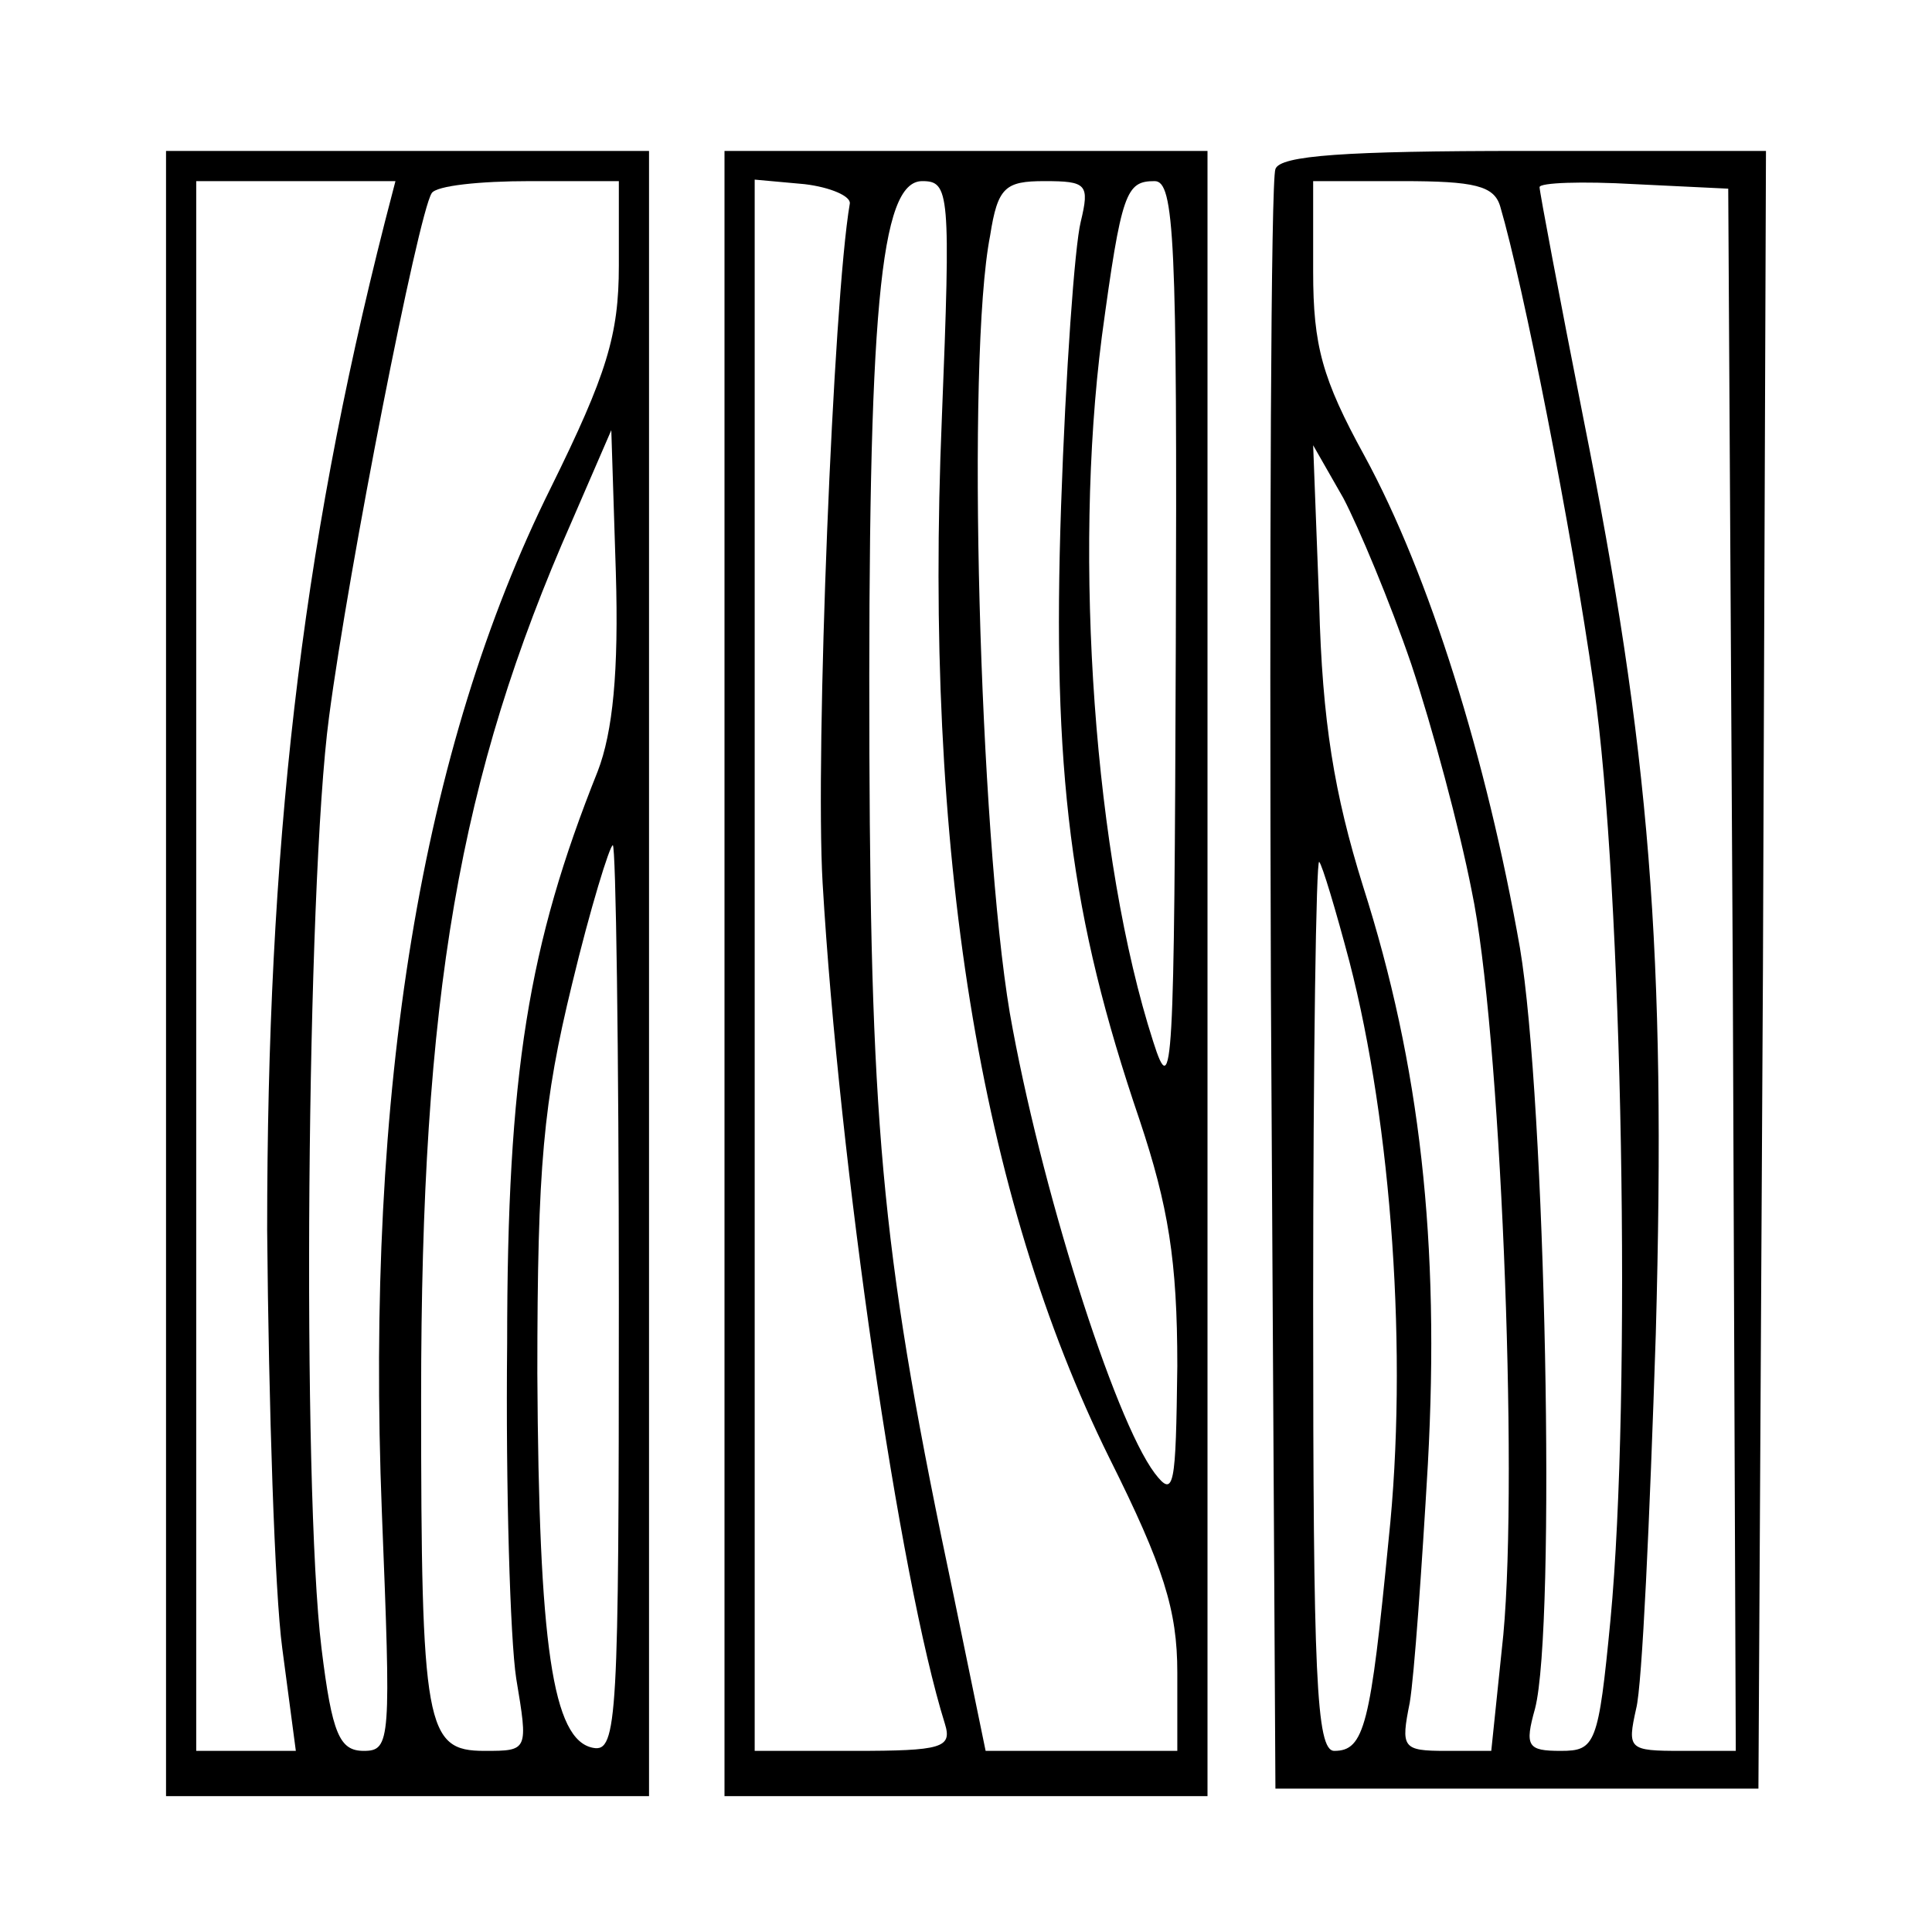
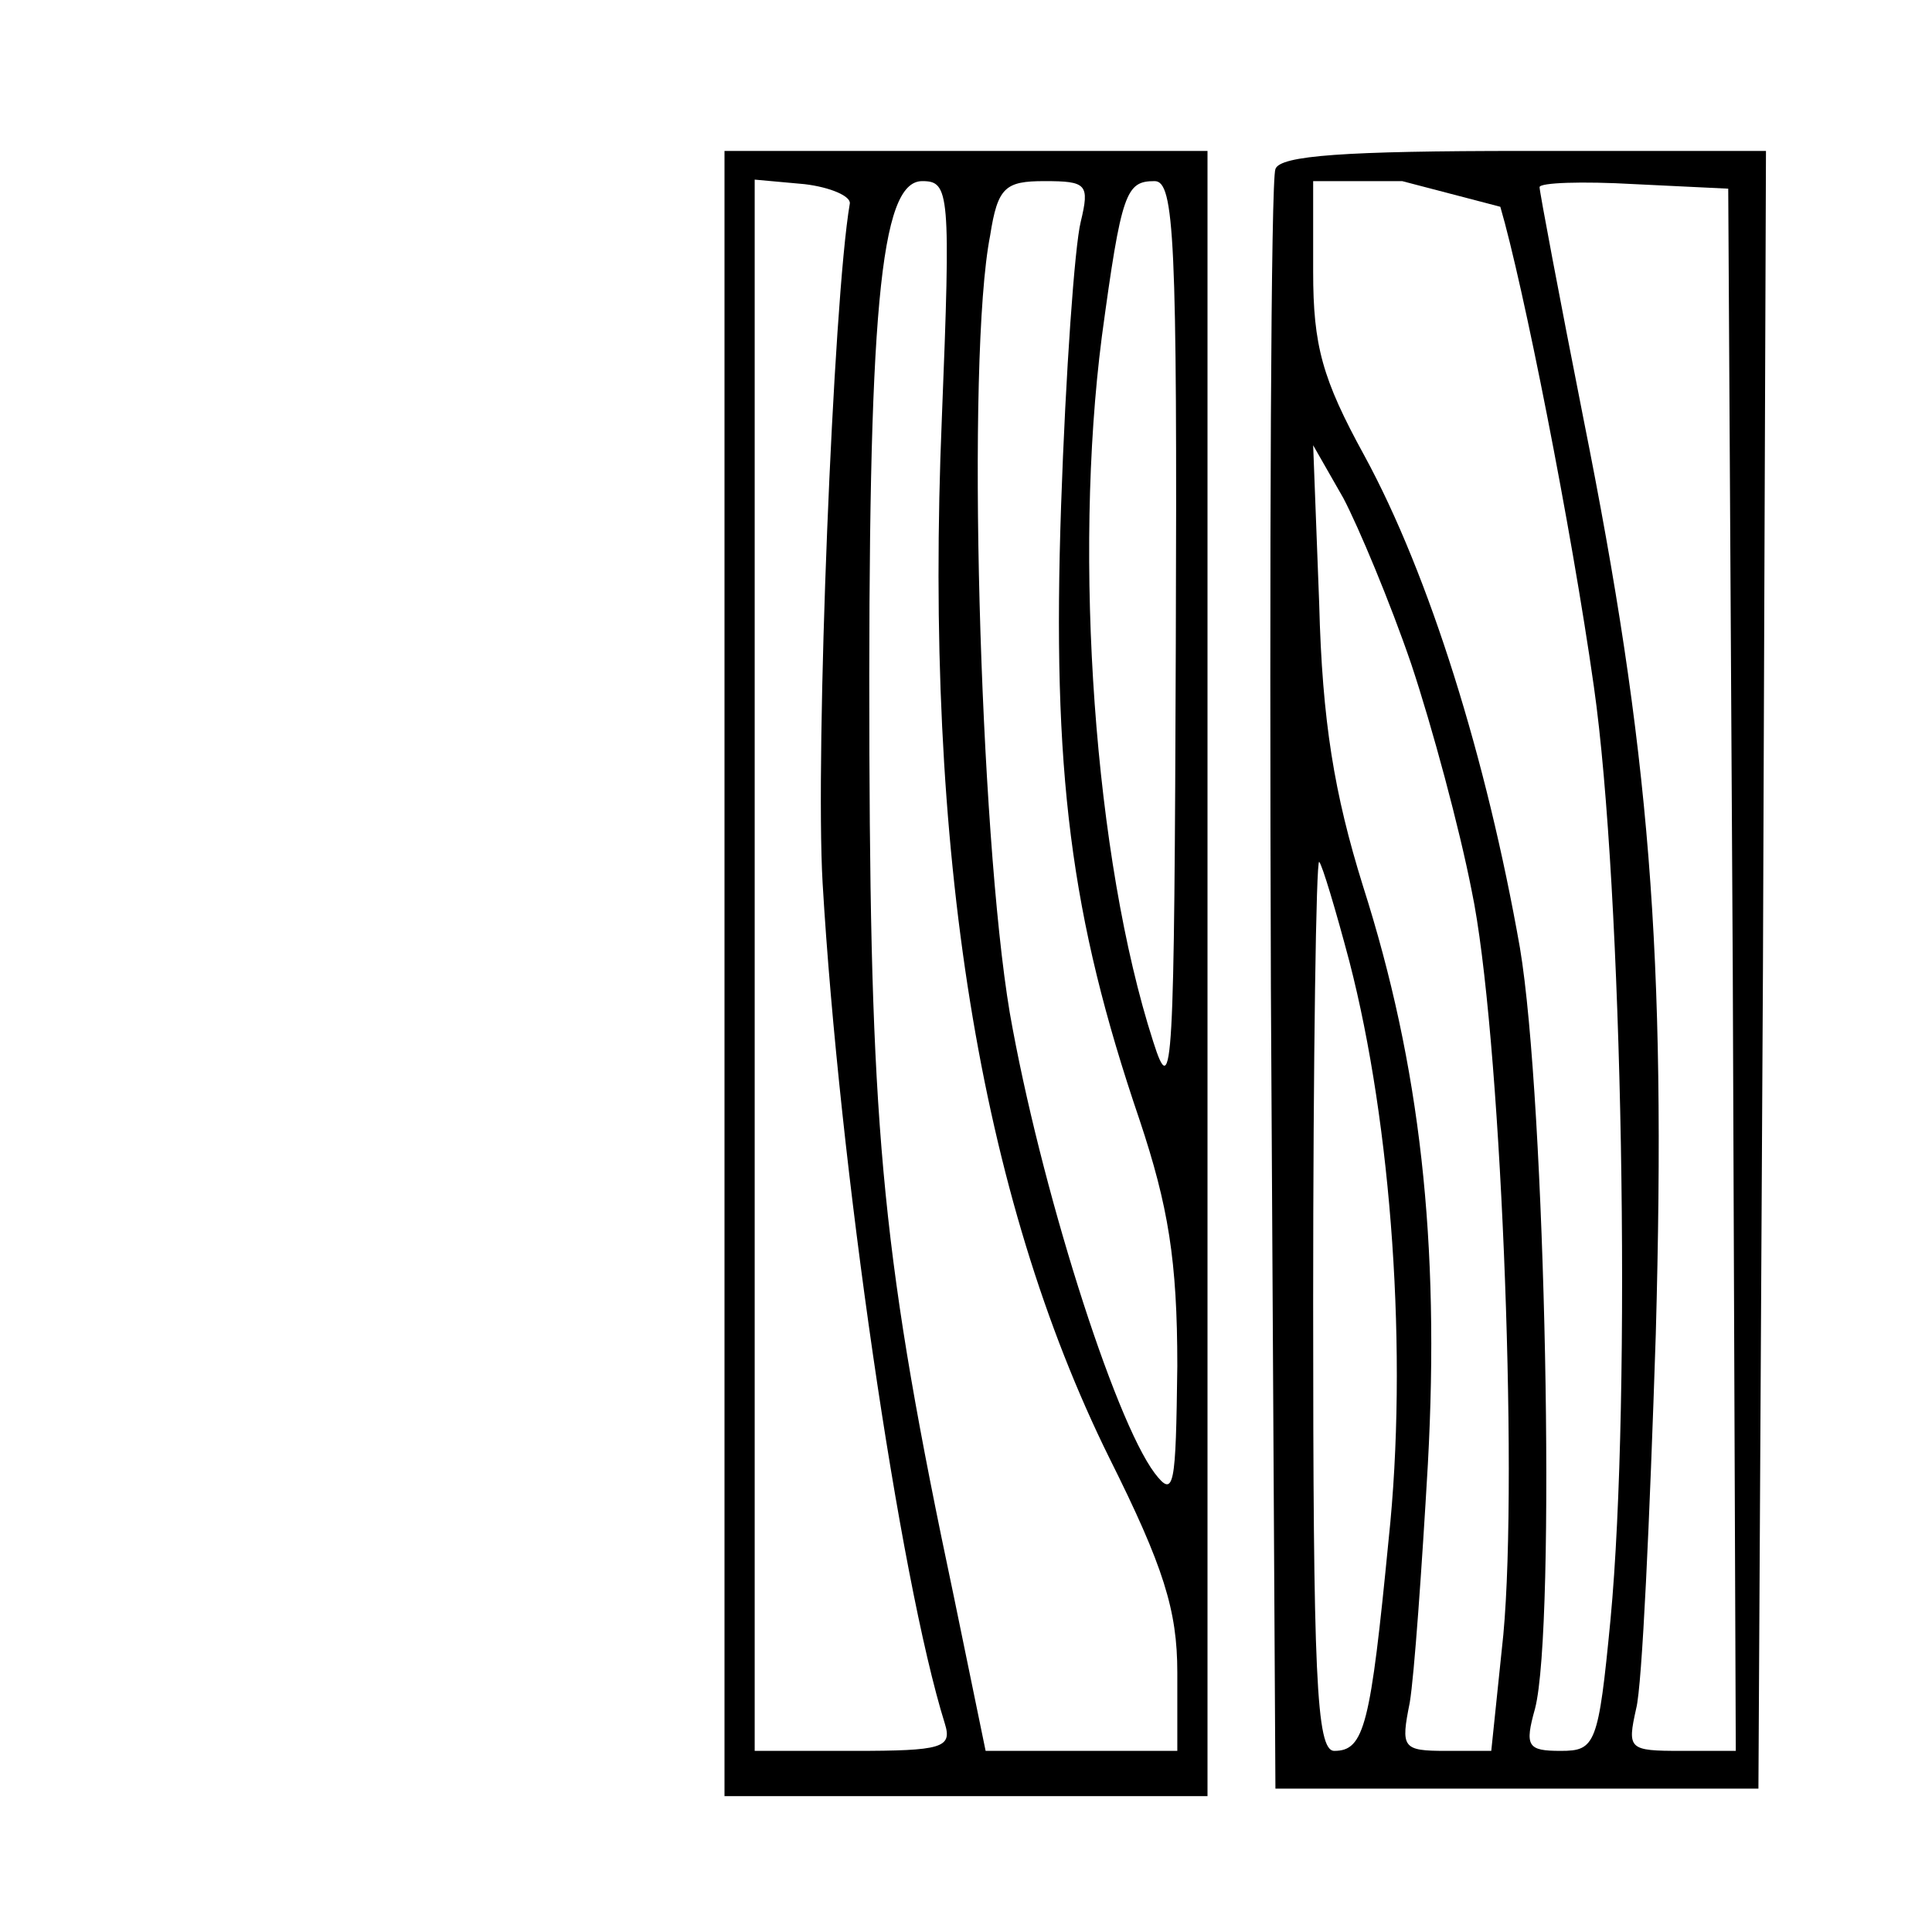
<svg xmlns="http://www.w3.org/2000/svg" width="128pt" height="128pt" viewBox="0 0 128 128" preserveAspectRatio="xMidYMid meet">
  <g transform="translate(0,128) scale(0.1,-0.1)" fill="#000000" stroke="none">
-     <path d="M110 635 l0 -545 160 0 160 0 0 545 0 545 -160 0 -160 0 0 -545z m145 498 c-56 -220 -78 -416 -78 -668 1 -116 5 -240 10 -277 l9 -68 -33 0 -33 0 0 520 0 520 66 0 66 0 -7 -27z m155 -29 c0 -46 -8 -72 -45 -147 -86 -173 -123 -399 -112 -679 6 -151 6 -158 -12 -158 -16 0 -21 11 -28 68 -13 106 -10 505 5 617 13 99 59 333 68 347 3 5 32 8 65 8 l59 0 0 -56z m-14 -335 c-46 -115 -60 -200 -60 -379 -1 -96 2 -196 6 -222 8 -48 8 -48 -21 -48 -39 0 -42 15 -42 234 0 266 25 411 100 581 l26 60 3 -94 c2 -66 -2 -106 -12 -132z m14 -350 c0 -278 -1 -300 -17 -297 -27 5 -36 68 -37 248 0 138 4 180 23 258 12 50 25 92 27 92 2 0 4 -135 4 -301z" />
    <path d="M480 635 l0 -545 160 0 160 0 0 545 0 545 -160 0 -160 0 0 -545z m83 510 c-11 -64 -23 -364 -18 -450 11 -187 51 -461 81 -557 5 -16 -2 -18 -60 -18 l-66 0 0 521 0 520 33 -3 c17 -2 31 -8 30 -13z m61 -142 c-12 -287 25 -515 111 -689 36 -72 45 -101 45 -142 l0 -52 -63 0 -64 0 -21 102 c-47 222 -55 304 -56 558 -1 294 7 380 35 380 18 0 19 -7 13 -157z m92 130 c-4 -16 -10 -100 -13 -188 -6 -176 6 -272 52 -407 19 -57 25 -93 25 -163 -1 -80 -2 -88 -15 -71 -27 36 -76 191 -96 305 -20 119 -29 434 -13 515 5 32 10 36 36 36 28 0 30 -2 24 -27z m63 -280 c-1 -283 -2 -304 -15 -263 -39 121 -53 320 -34 467 13 96 16 103 35 103 13 0 15 -38 14 -307z" />
-     <path d="M845 1168 c-3 -7 -4 -251 -3 -543 l3 -530 160 0 160 0 3 543 2 542 -160 0 c-119 0 -162 -3 -165 -12z m149 -25 c15 -51 47 -212 62 -318 19 -133 25 -470 11 -618 -8 -83 -10 -87 -33 -87 -22 0 -24 3 -17 28 14 54 7 403 -10 504 -22 125 -60 247 -103 326 -28 51 -34 73 -34 122 l0 60 59 0 c48 0 61 -3 65 -17z m154 -505 l2 -518 -36 0 c-35 0 -36 1 -30 28 4 15 9 126 13 248 7 254 -4 387 -48 607 -16 81 -29 150 -29 153 0 3 28 4 63 2 l62 -3 3 -517z m-213 202 c14 -42 32 -109 40 -150 19 -90 31 -385 21 -493 l-8 -77 -30 0 c-29 0 -30 2 -24 32 3 18 8 89 12 158 8 147 -5 264 -43 383 -19 61 -27 109 -29 187 l-4 105 20 -35 c10 -19 31 -69 45 -110z m-41 -197 c28 -108 39 -261 26 -383 -12 -123 -16 -140 -36 -140 -12 0 -14 50 -14 297 0 163 2 294 4 292 2 -2 11 -32 20 -66z" />
+     <path d="M845 1168 c-3 -7 -4 -251 -3 -543 l3 -530 160 0 160 0 3 543 2 542 -160 0 c-119 0 -162 -3 -165 -12z m149 -25 c15 -51 47 -212 62 -318 19 -133 25 -470 11 -618 -8 -83 -10 -87 -33 -87 -22 0 -24 3 -17 28 14 54 7 403 -10 504 -22 125 -60 247 -103 326 -28 51 -34 73 -34 122 l0 60 59 0 z m154 -505 l2 -518 -36 0 c-35 0 -36 1 -30 28 4 15 9 126 13 248 7 254 -4 387 -48 607 -16 81 -29 150 -29 153 0 3 28 4 63 2 l62 -3 3 -517z m-213 202 c14 -42 32 -109 40 -150 19 -90 31 -385 21 -493 l-8 -77 -30 0 c-29 0 -30 2 -24 32 3 18 8 89 12 158 8 147 -5 264 -43 383 -19 61 -27 109 -29 187 l-4 105 20 -35 c10 -19 31 -69 45 -110z m-41 -197 c28 -108 39 -261 26 -383 -12 -123 -16 -140 -36 -140 -12 0 -14 50 -14 297 0 163 2 294 4 292 2 -2 11 -32 20 -66z" />
  </g>
</svg>